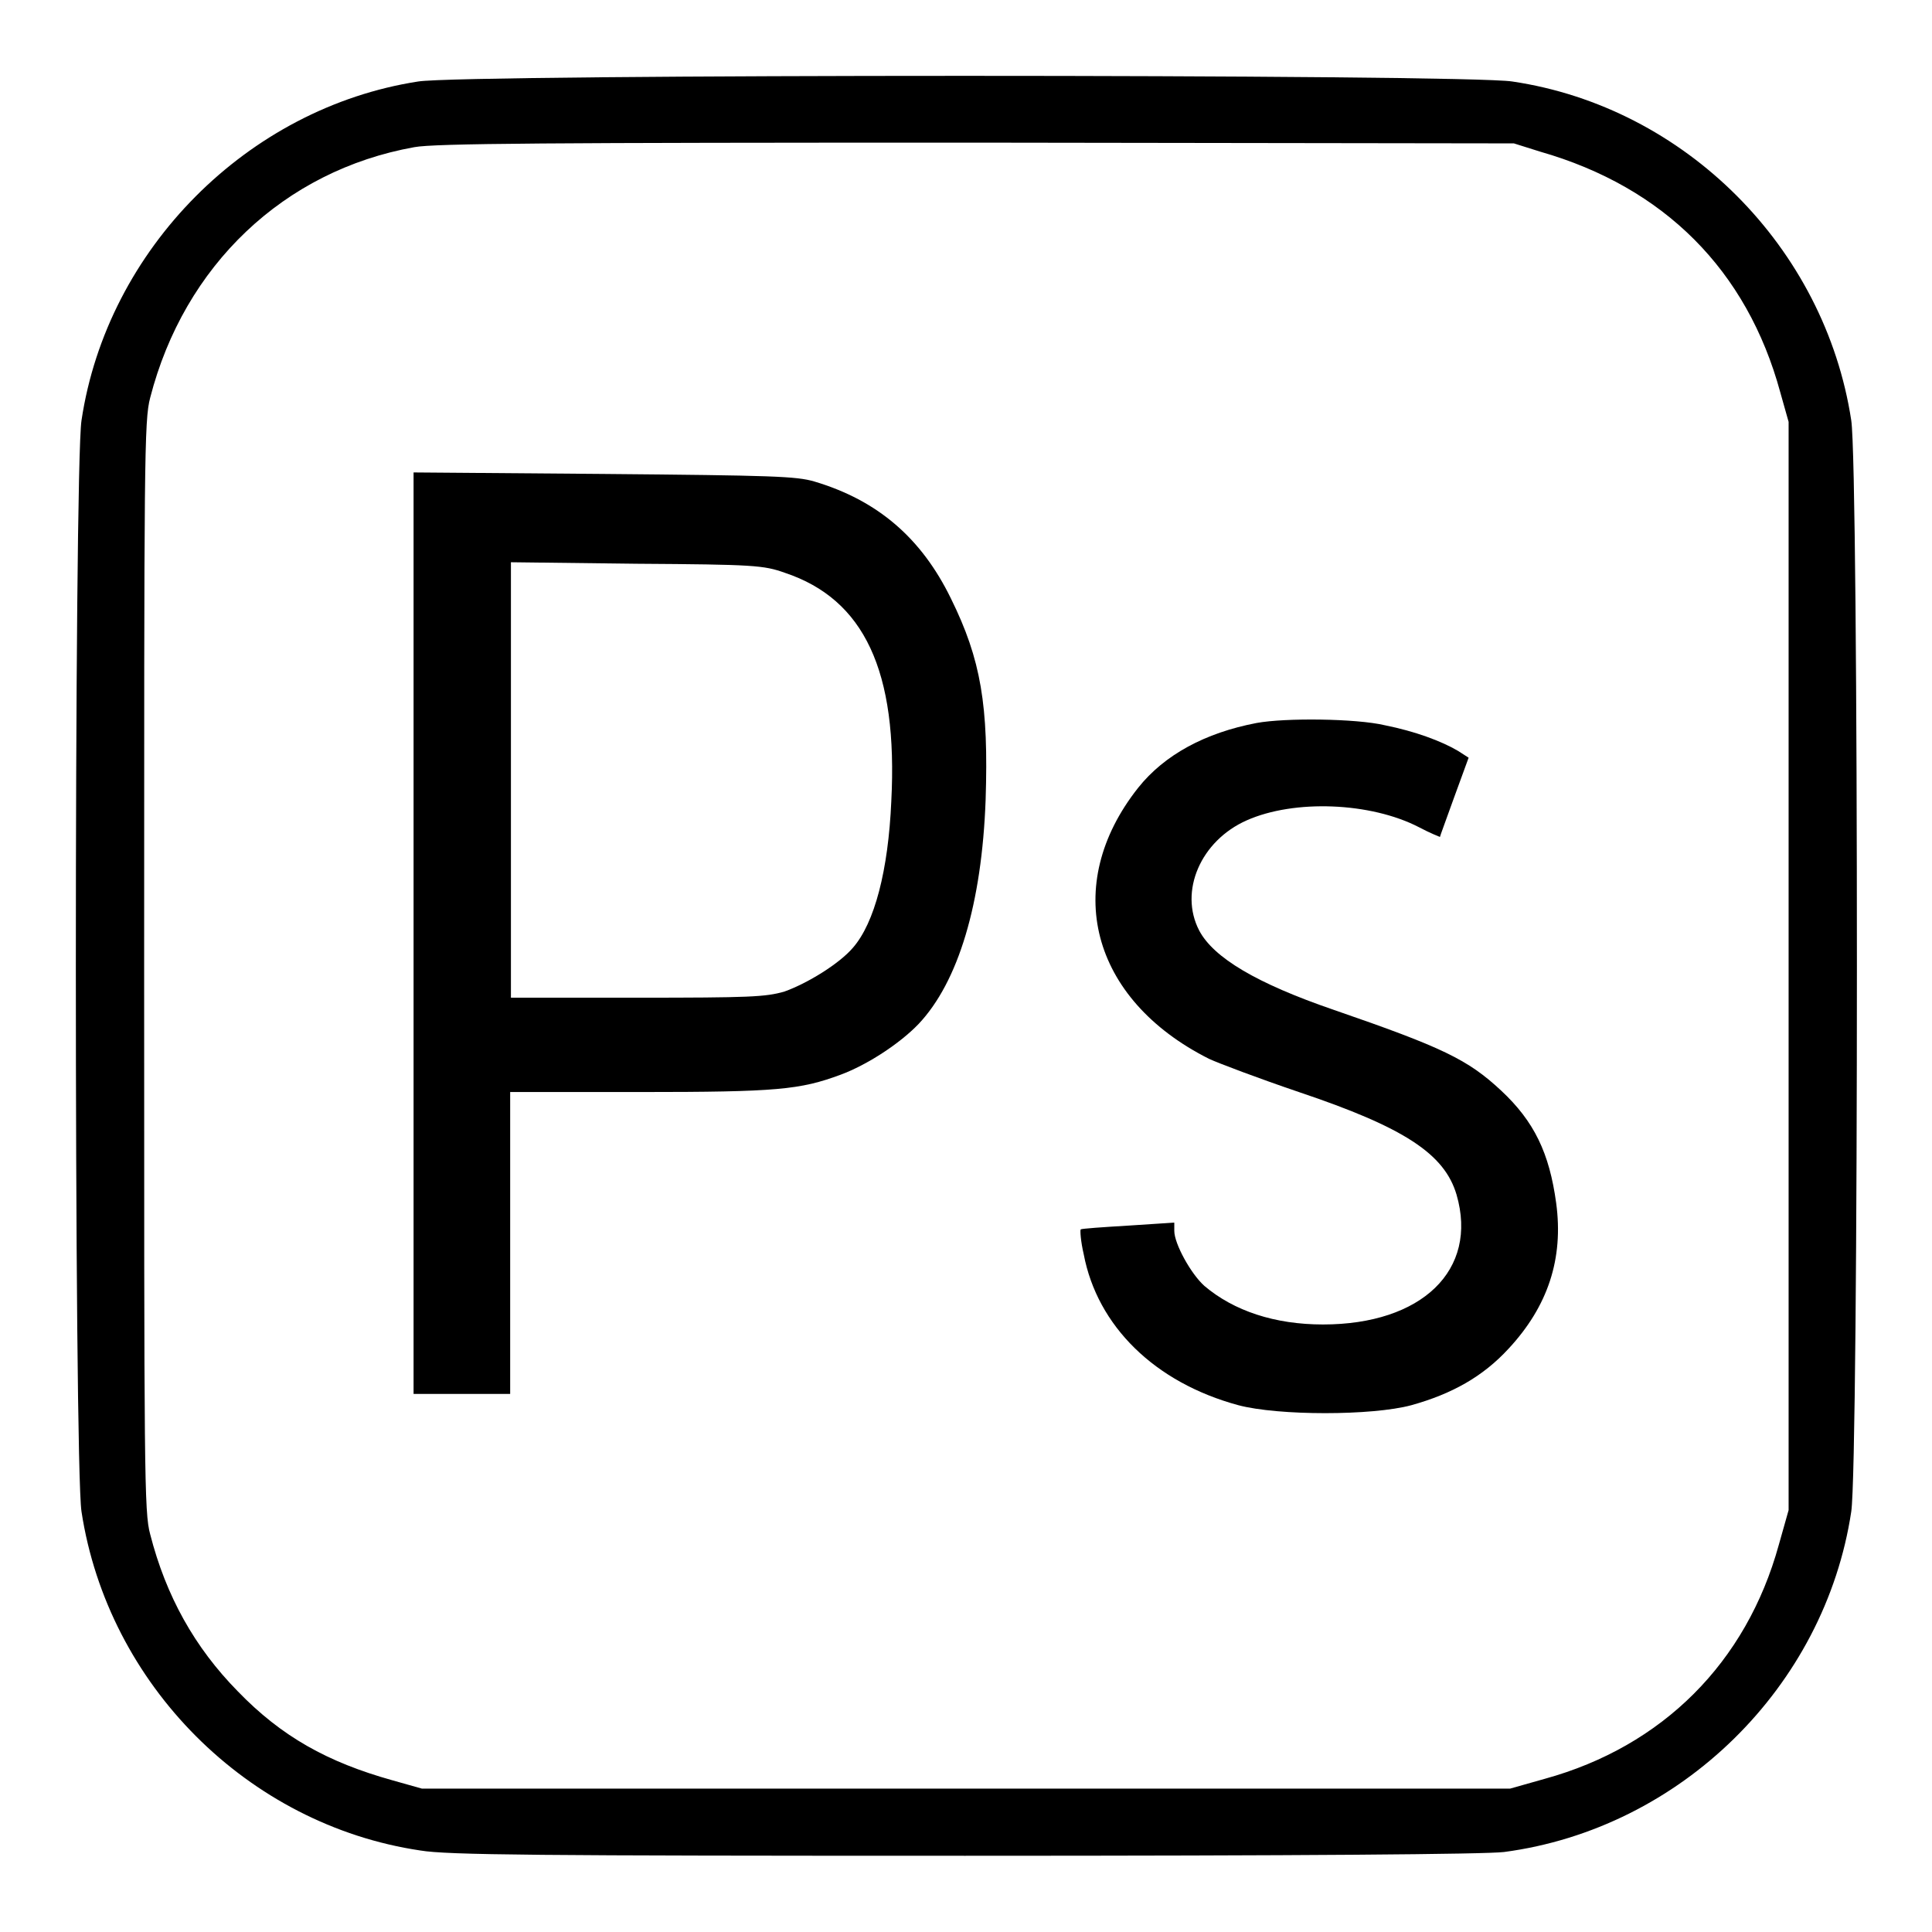
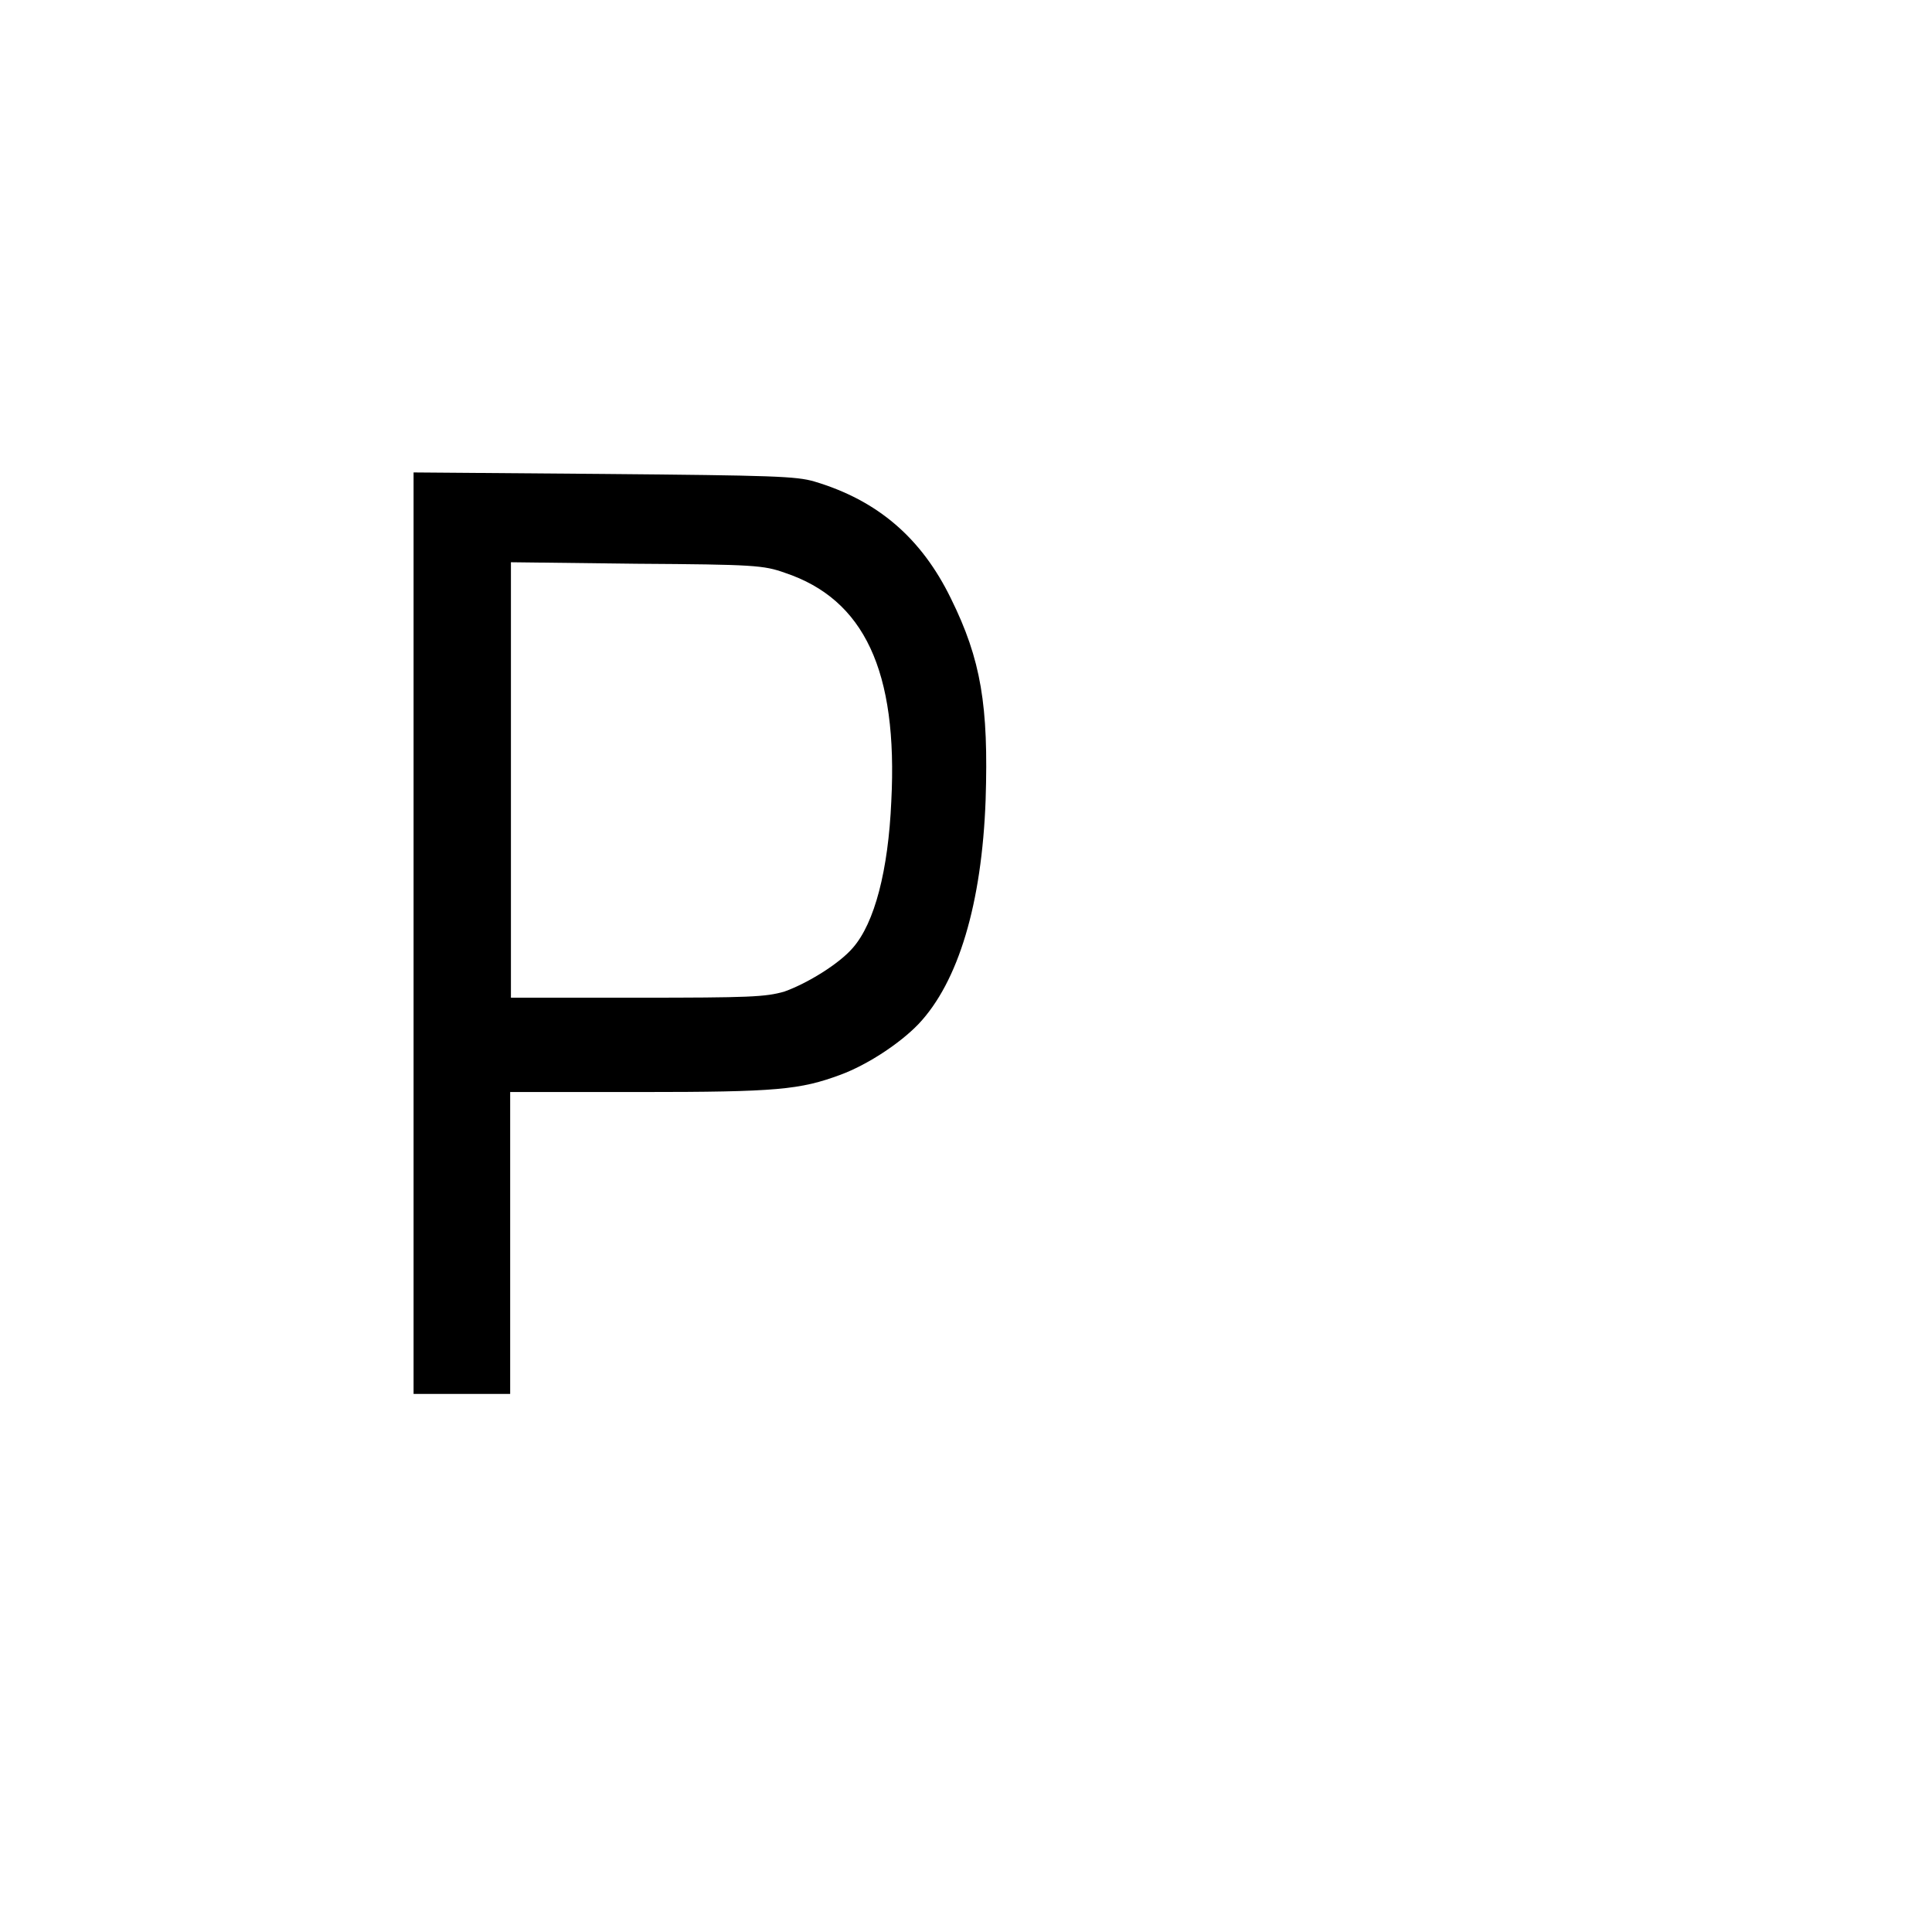
<svg xmlns="http://www.w3.org/2000/svg" version="1.1" x="0px" y="0px" viewBox="0 0 256 256" enable-background="new 0 0 256 256" xml:space="preserve">
  <g>
    <g>
      <g>
-         <path fill="#000000" d="M55.4,10.8c-22.6,3.5-41.2,22.2-44.6,44.9c-1,6.5-1,138.2,0,144.6c3.5,22.9,22,41.5,44.9,44.9c3.6,0.6,15.4,0.7,72.2,0.7c44.9,0,69-0.2,71.4-0.5c23.4-3.1,42.5-21.9,46-45.1c1-6.5,1-138.2,0-144.6c-3.5-22.9-22-41.5-44.9-44.9C194.3,9.8,61.3,9.8,55.4,10.8z M204.1,20.1c16.4,4.7,27.4,15.7,31.8,31.9l1.1,3.9V128v72.1l-1.3,4.6c-4.3,15.6-15.4,26.7-31,31l-4.6,1.3H128H55.9l-3.9-1.1c-8.6-2.4-14.7-5.8-20.5-11.8c-5.7-5.8-9.5-12.6-11.6-20.8c-0.8-2.9-0.8-7.9-0.8-75.3c0-67.3,0-72.3,0.8-75.3c4.5-17.5,17.7-30.1,35-33.2c2.7-0.5,17.5-0.6,74.5-0.6l71.2,0.1L204.1,20.1z" />
        <path fill="#000000" d="M54.8,123.6v61.1h6.4h6.4v-20v-20h17.2c18.2,0,21.2-0.3,26.6-2.3c3.5-1.3,7.8-4.1,10.3-6.7c5.3-5.6,8.4-16,8.9-29.7c0.4-12.5-0.6-18.6-4.6-26.7c-3.9-8-9.7-13-18.1-15.5c-2.4-0.7-5.5-0.8-27.9-1l-25.2-0.2L54.8,123.6L54.8,123.6z M104,75.9c10.5,3.5,15,13,14.1,30.3c-0.4,9.1-2.2,16.1-5.1,19.4c-1.8,2.1-6,4.7-9.1,5.8c-2.5,0.7-4.5,0.8-19.5,0.8H67.7v-28.8V74.5l16.7,0.2C99.9,74.8,101.2,74.9,104,75.9z" />
-         <path fill="#000000" d="M166.5,95.8c-6.8,1.3-12.2,4.2-15.7,8.6c-10.2,12.9-6.3,28,9.4,35.9c1.3,0.6,6.6,2.6,11.9,4.4c14,4.7,19.3,8.2,20.9,13.6c2.9,10-4.6,17.2-17.7,17.2c-6.4,0-11.8-1.8-15.7-5.1c-1.8-1.6-4-5.6-4-7.3V162l-6.1,0.4c-3.4,0.2-6.2,0.4-6.3,0.5c-0.1,0.1,0,1.6,0.4,3.3c1.8,9.5,9.4,17,20.5,20c5.3,1.4,17.7,1.4,22.9,0c5.4-1.5,9.5-3.8,12.9-7.5c5.2-5.6,7.3-11.9,6.3-19.3c-0.9-6.6-2.9-10.8-7.3-14.9c-4.4-4.1-7.7-5.7-22.2-10.7c-10.2-3.5-15.9-6.9-17.8-10.5c-2.7-5.2,0.2-11.9,6.3-14.6c6.3-2.8,16.4-2.4,22.8,0.9c1.5,0.8,2.8,1.3,2.8,1.3c0-0.1,0.9-2.5,1.9-5.3l1.9-5.2l-1.4-0.9c-2.2-1.3-5.7-2.6-9.7-3.4C179.7,95.2,170.3,95.1,166.5,95.8z" />
      </g>
    </g>
  </g>
</svg>